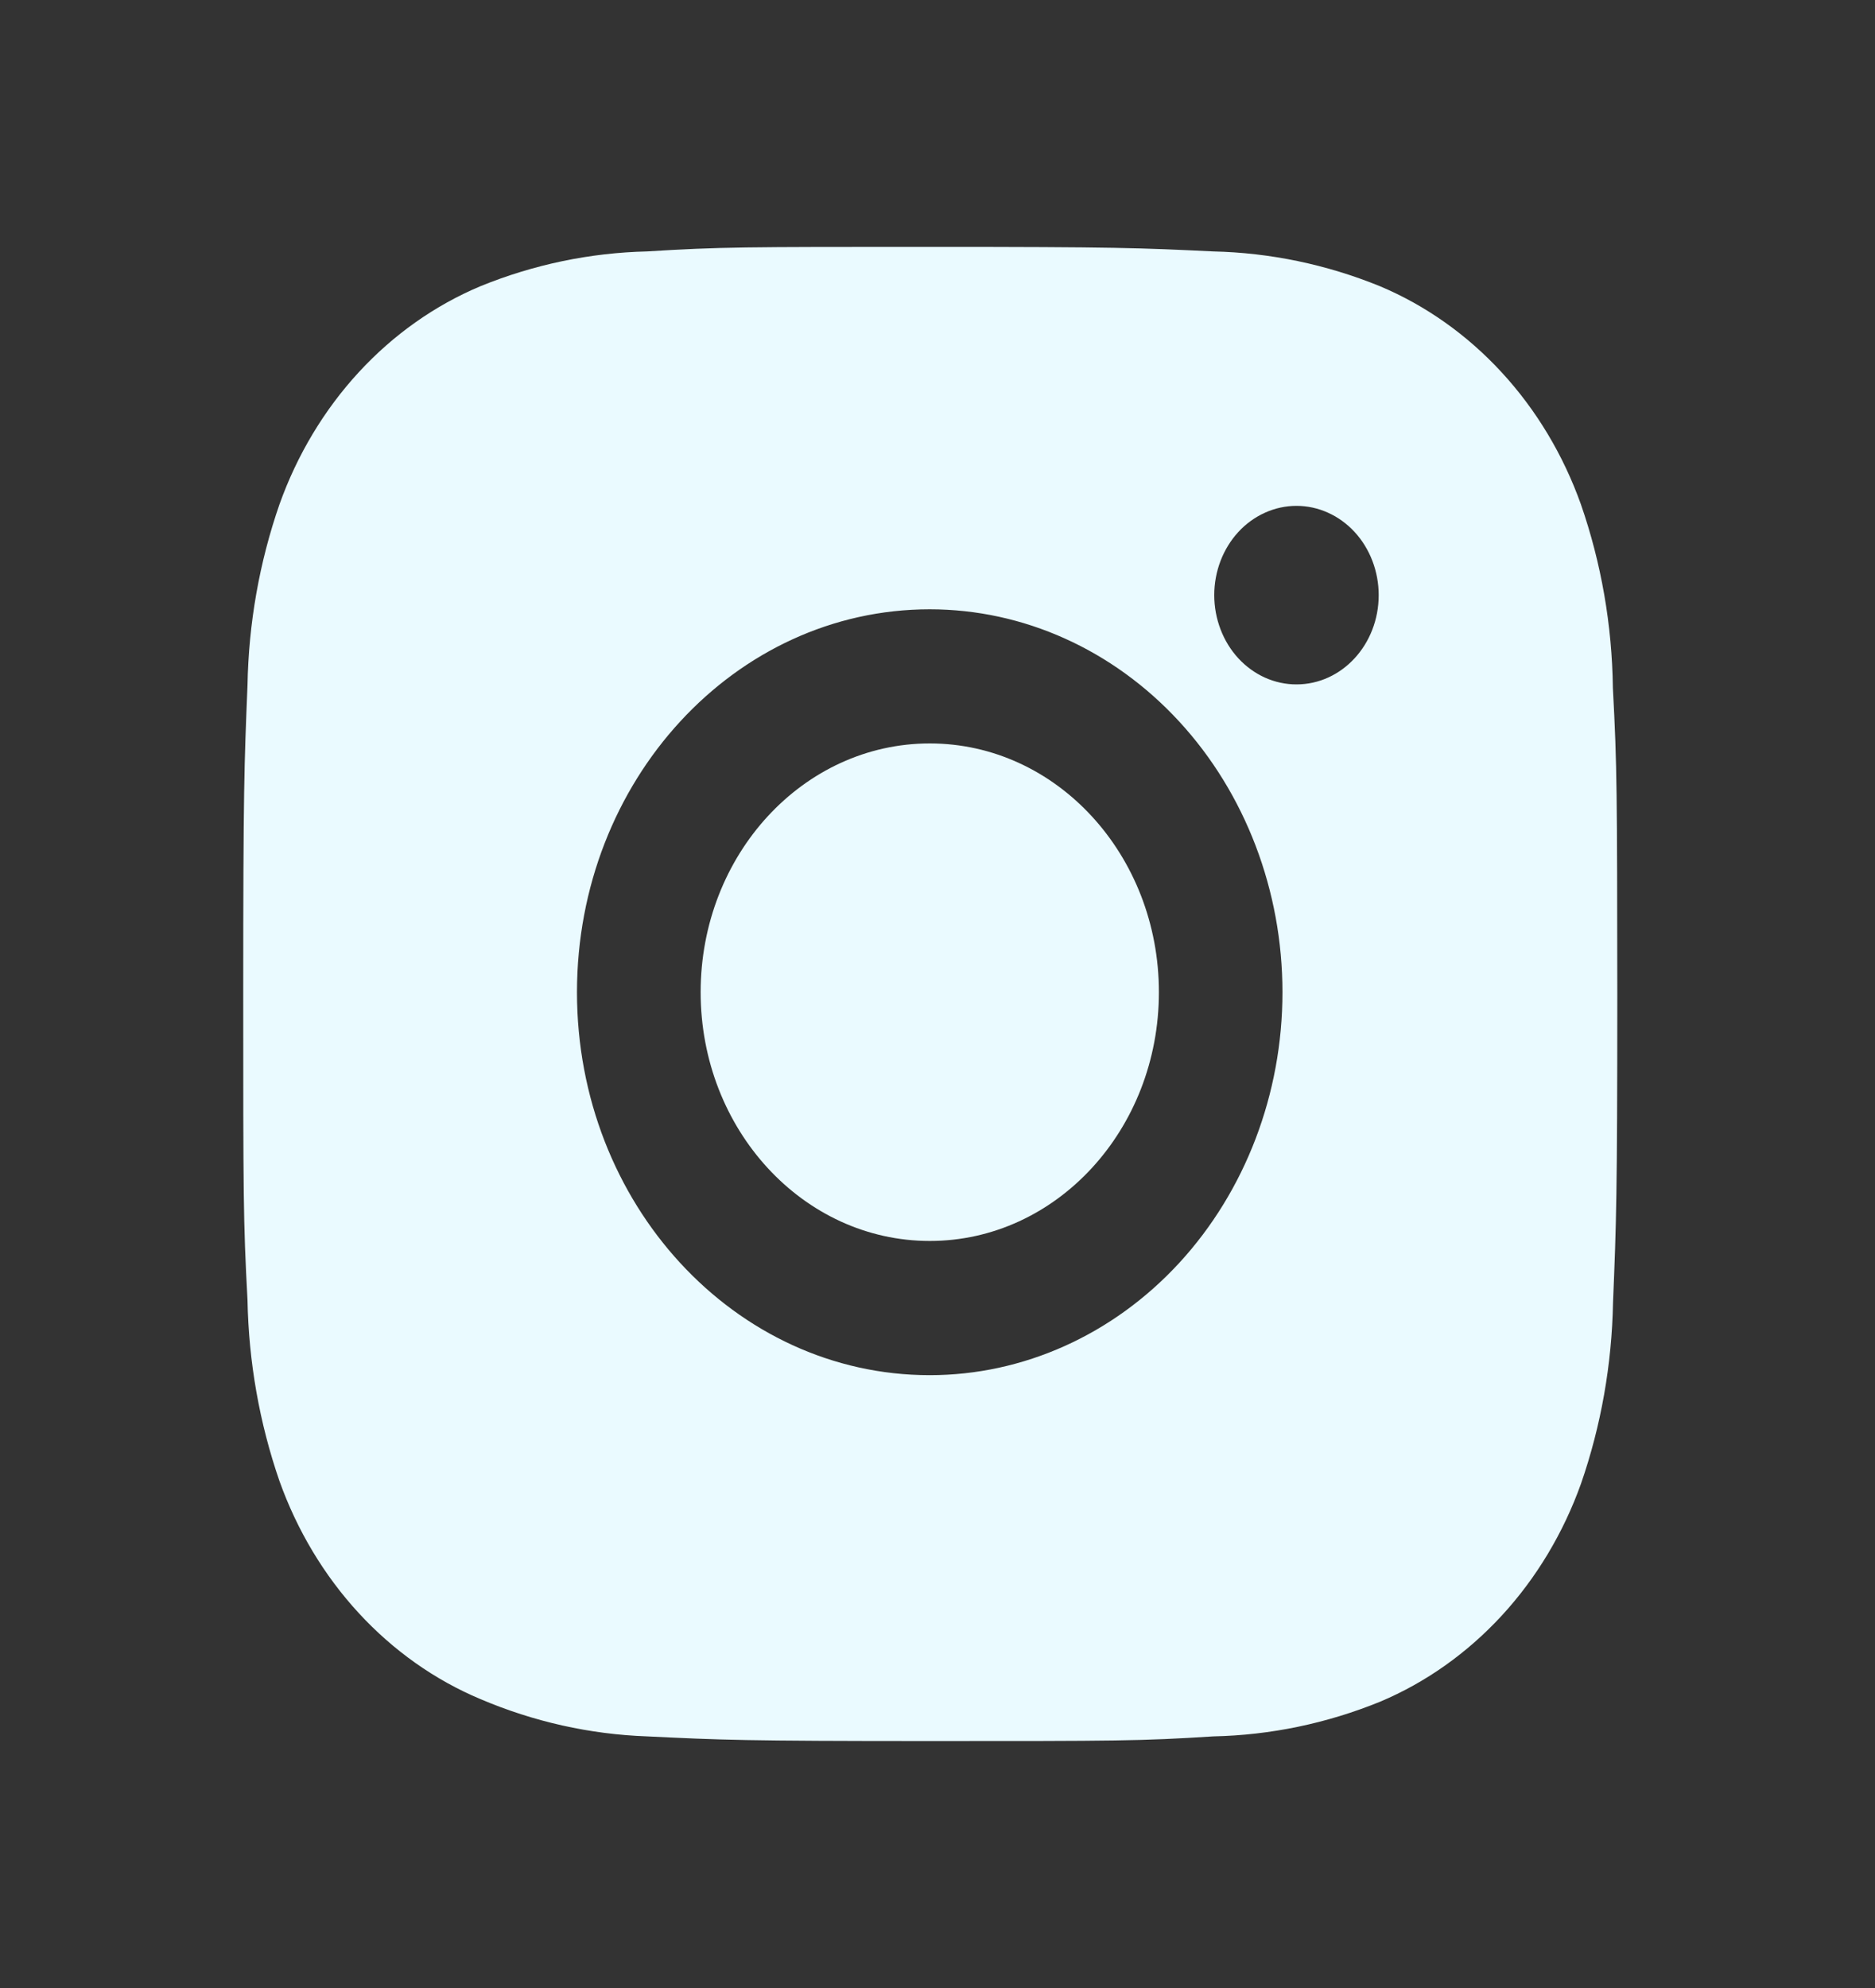
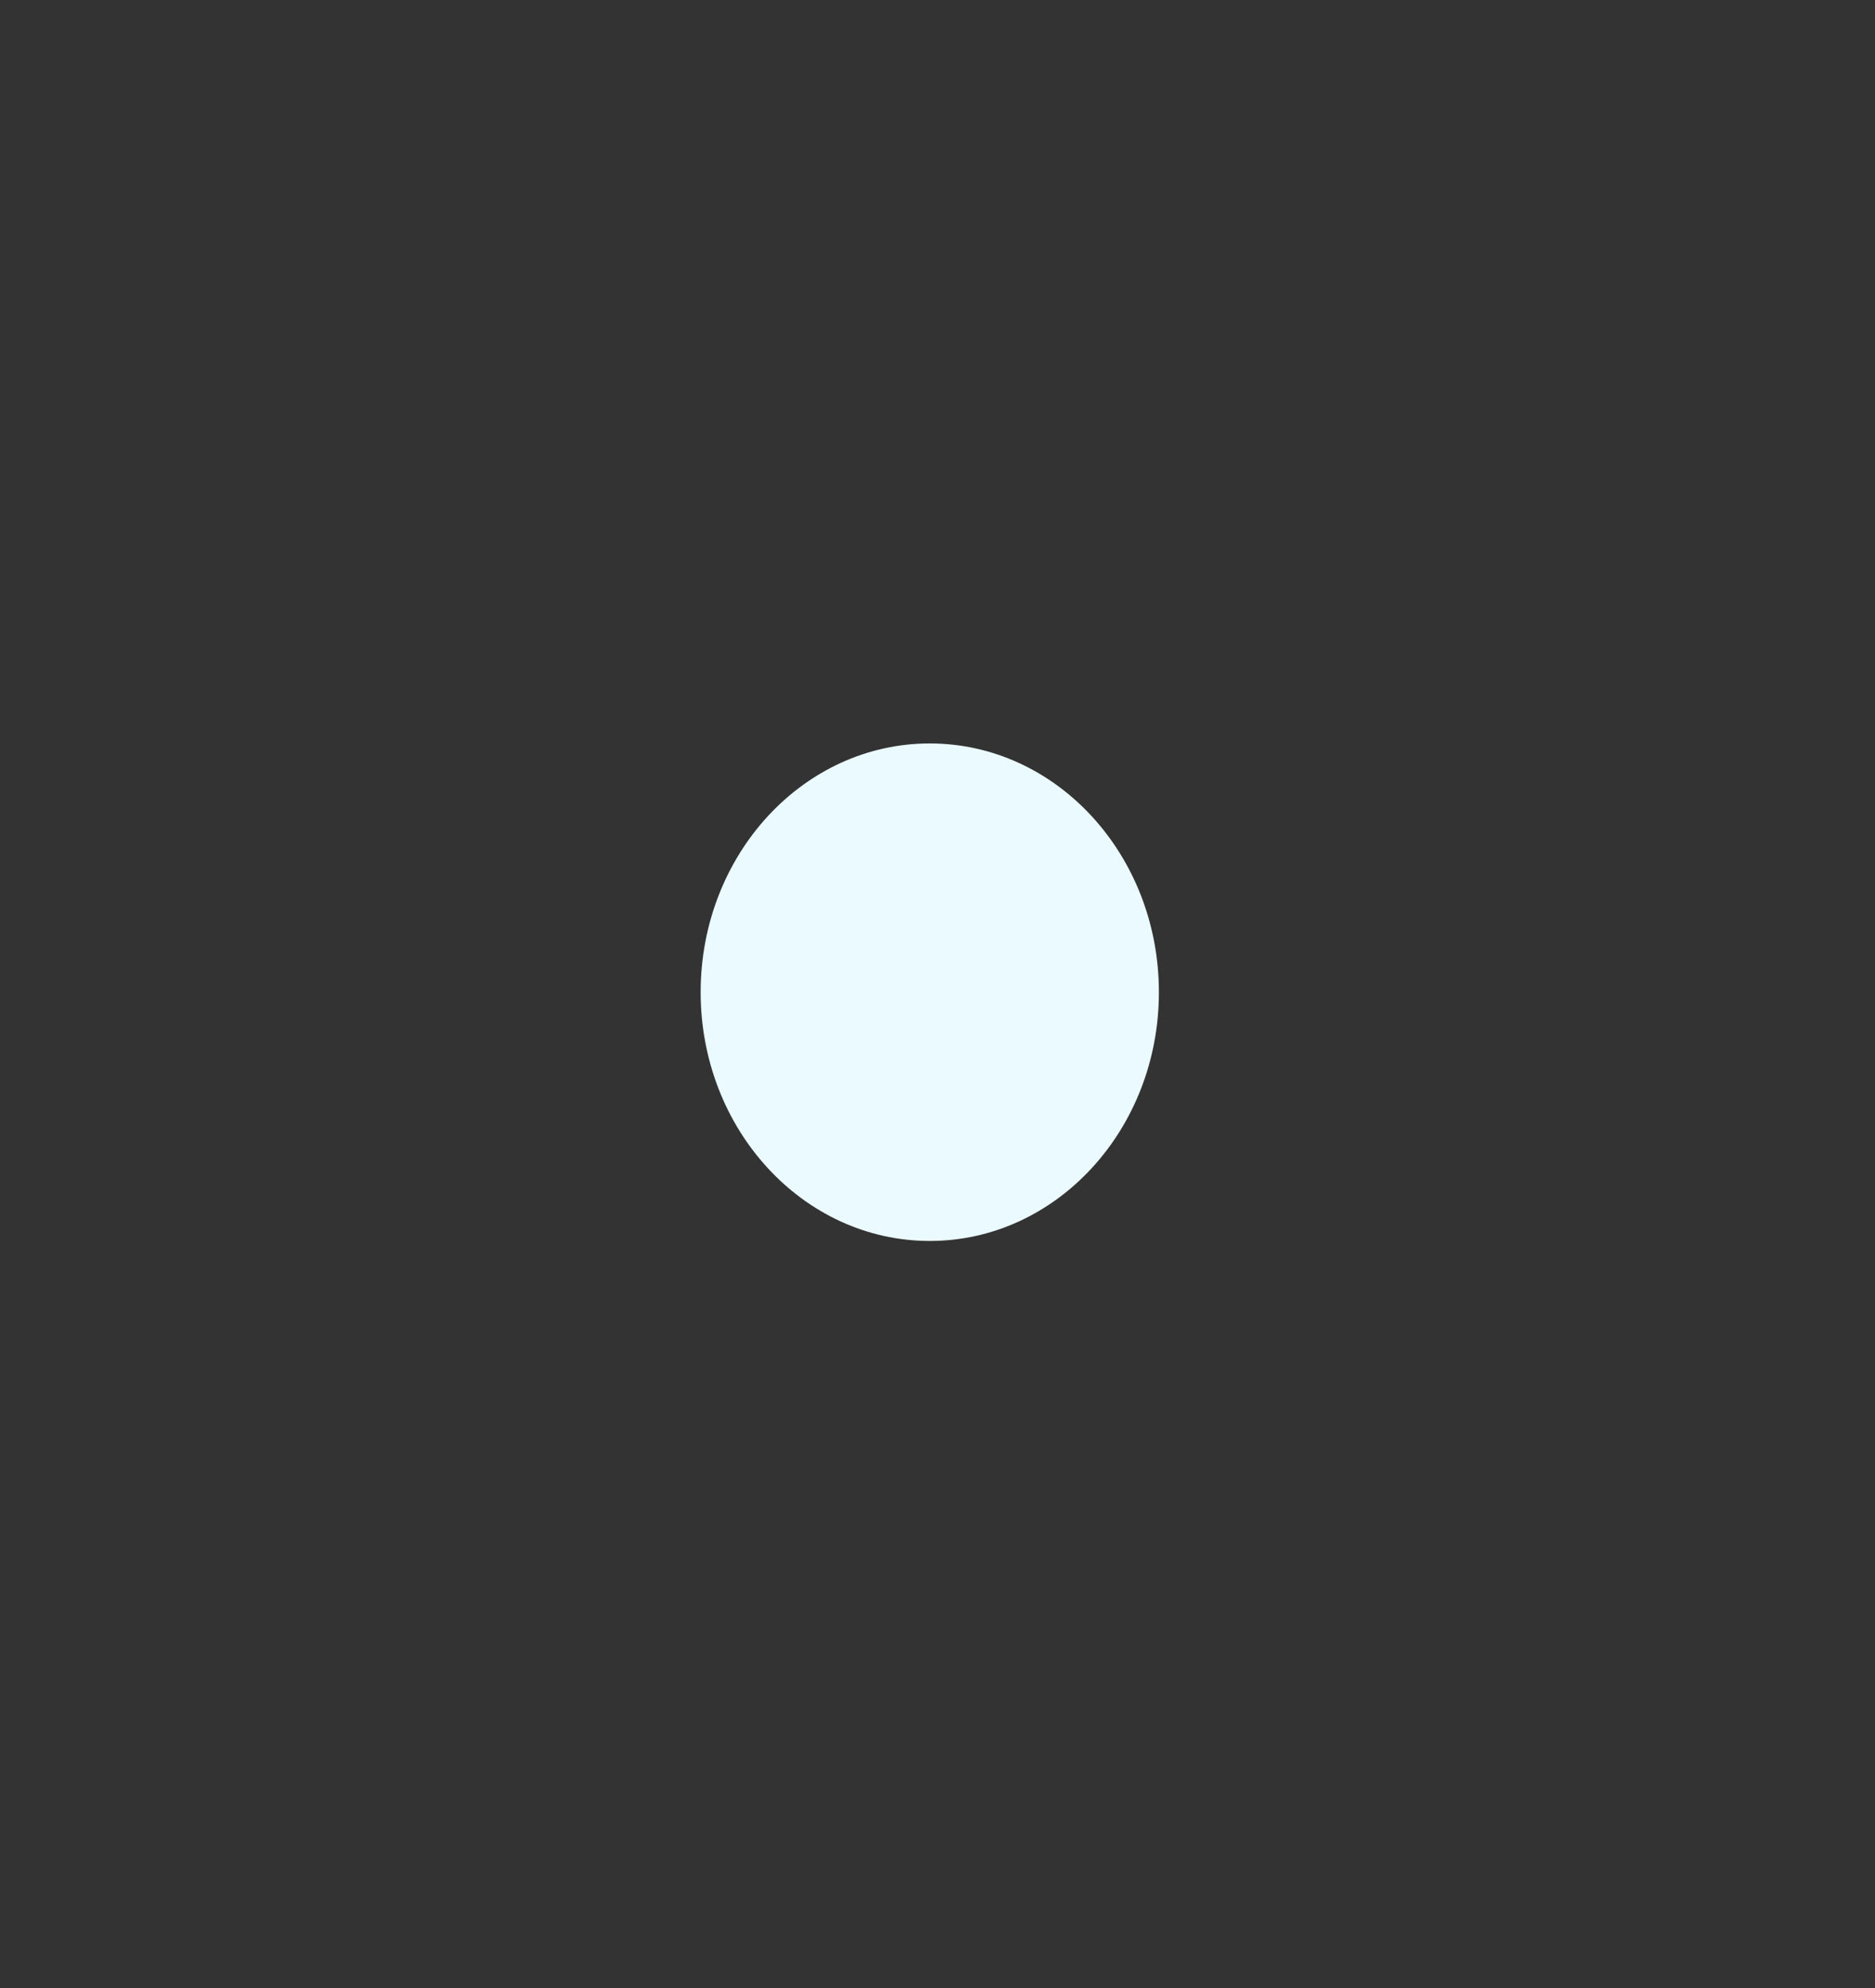
<svg xmlns="http://www.w3.org/2000/svg" width="50" height="53" viewBox="0 0 50 53" fill="none">
  <rect x="0" y="0" width="50" height="53" fill="#333333" stroke="none" />
-   <path d="M43.01 18.339C42.989 16.667 42.701 15.011 42.157 13.445C41.686 12.125 40.966 10.926 40.043 9.925C39.121 8.924 38.016 8.143 36.8 7.631C35.376 7.051 33.872 6.737 32.352 6.703C30.394 6.609 29.774 6.582 24.805 6.582C19.836 6.582 19.199 6.582 17.256 6.703C15.736 6.738 14.233 7.051 12.81 7.631C11.594 8.142 10.489 8.923 9.566 9.925C8.644 10.926 7.924 12.125 7.453 13.445C6.917 14.989 6.629 16.621 6.6 18.271C6.513 20.397 6.486 21.071 6.486 26.464C6.486 31.856 6.486 32.545 6.6 34.657C6.631 36.308 6.918 37.938 7.453 39.486C7.925 40.806 8.645 42.005 9.568 43.006C10.491 44.007 11.596 44.788 12.812 45.298C14.231 45.902 15.735 46.238 17.258 46.292C19.218 46.387 19.838 46.416 24.807 46.416C29.776 46.416 30.413 46.416 32.356 46.292C33.876 46.26 35.38 45.947 36.804 45.367C38.02 44.855 39.124 44.073 40.047 43.072C40.969 42.071 41.689 40.872 42.161 39.552C42.696 38.007 42.983 36.377 43.014 34.723C43.101 32.598 43.128 31.925 43.128 26.53C43.123 21.137 43.123 20.453 43.01 18.339ZM24.793 36.662C19.596 36.662 15.386 32.093 15.386 26.453C15.386 20.812 19.596 16.244 24.793 16.244C27.288 16.244 29.68 17.319 31.444 19.234C33.208 21.148 34.199 23.745 34.199 26.453C34.199 29.16 33.208 31.757 31.444 33.672C29.68 35.586 27.288 36.662 24.793 36.662ZM34.574 18.246C34.285 18.247 34 18.185 33.734 18.066C33.468 17.946 33.226 17.771 33.022 17.55C32.818 17.329 32.657 17.066 32.547 16.777C32.437 16.488 32.38 16.179 32.38 15.866C32.38 15.553 32.437 15.244 32.547 14.955C32.657 14.667 32.819 14.404 33.022 14.183C33.226 13.962 33.468 13.787 33.734 13.668C34 13.548 34.285 13.486 34.573 13.486C34.861 13.486 35.146 13.548 35.412 13.668C35.678 13.787 35.919 13.962 36.123 14.183C36.327 14.404 36.488 14.667 36.598 14.955C36.708 15.244 36.765 15.553 36.765 15.866C36.765 17.182 35.784 18.246 34.574 18.246Z" fill="#EAFAFF" />
  <path d="M24.794 33.084C28.169 33.084 30.904 30.114 30.904 26.452C30.904 22.789 28.169 19.82 24.794 19.82C21.419 19.82 18.684 22.789 18.684 26.452C18.684 30.114 21.419 33.084 24.794 33.084Z" fill="#EAFAFF" />
</svg>